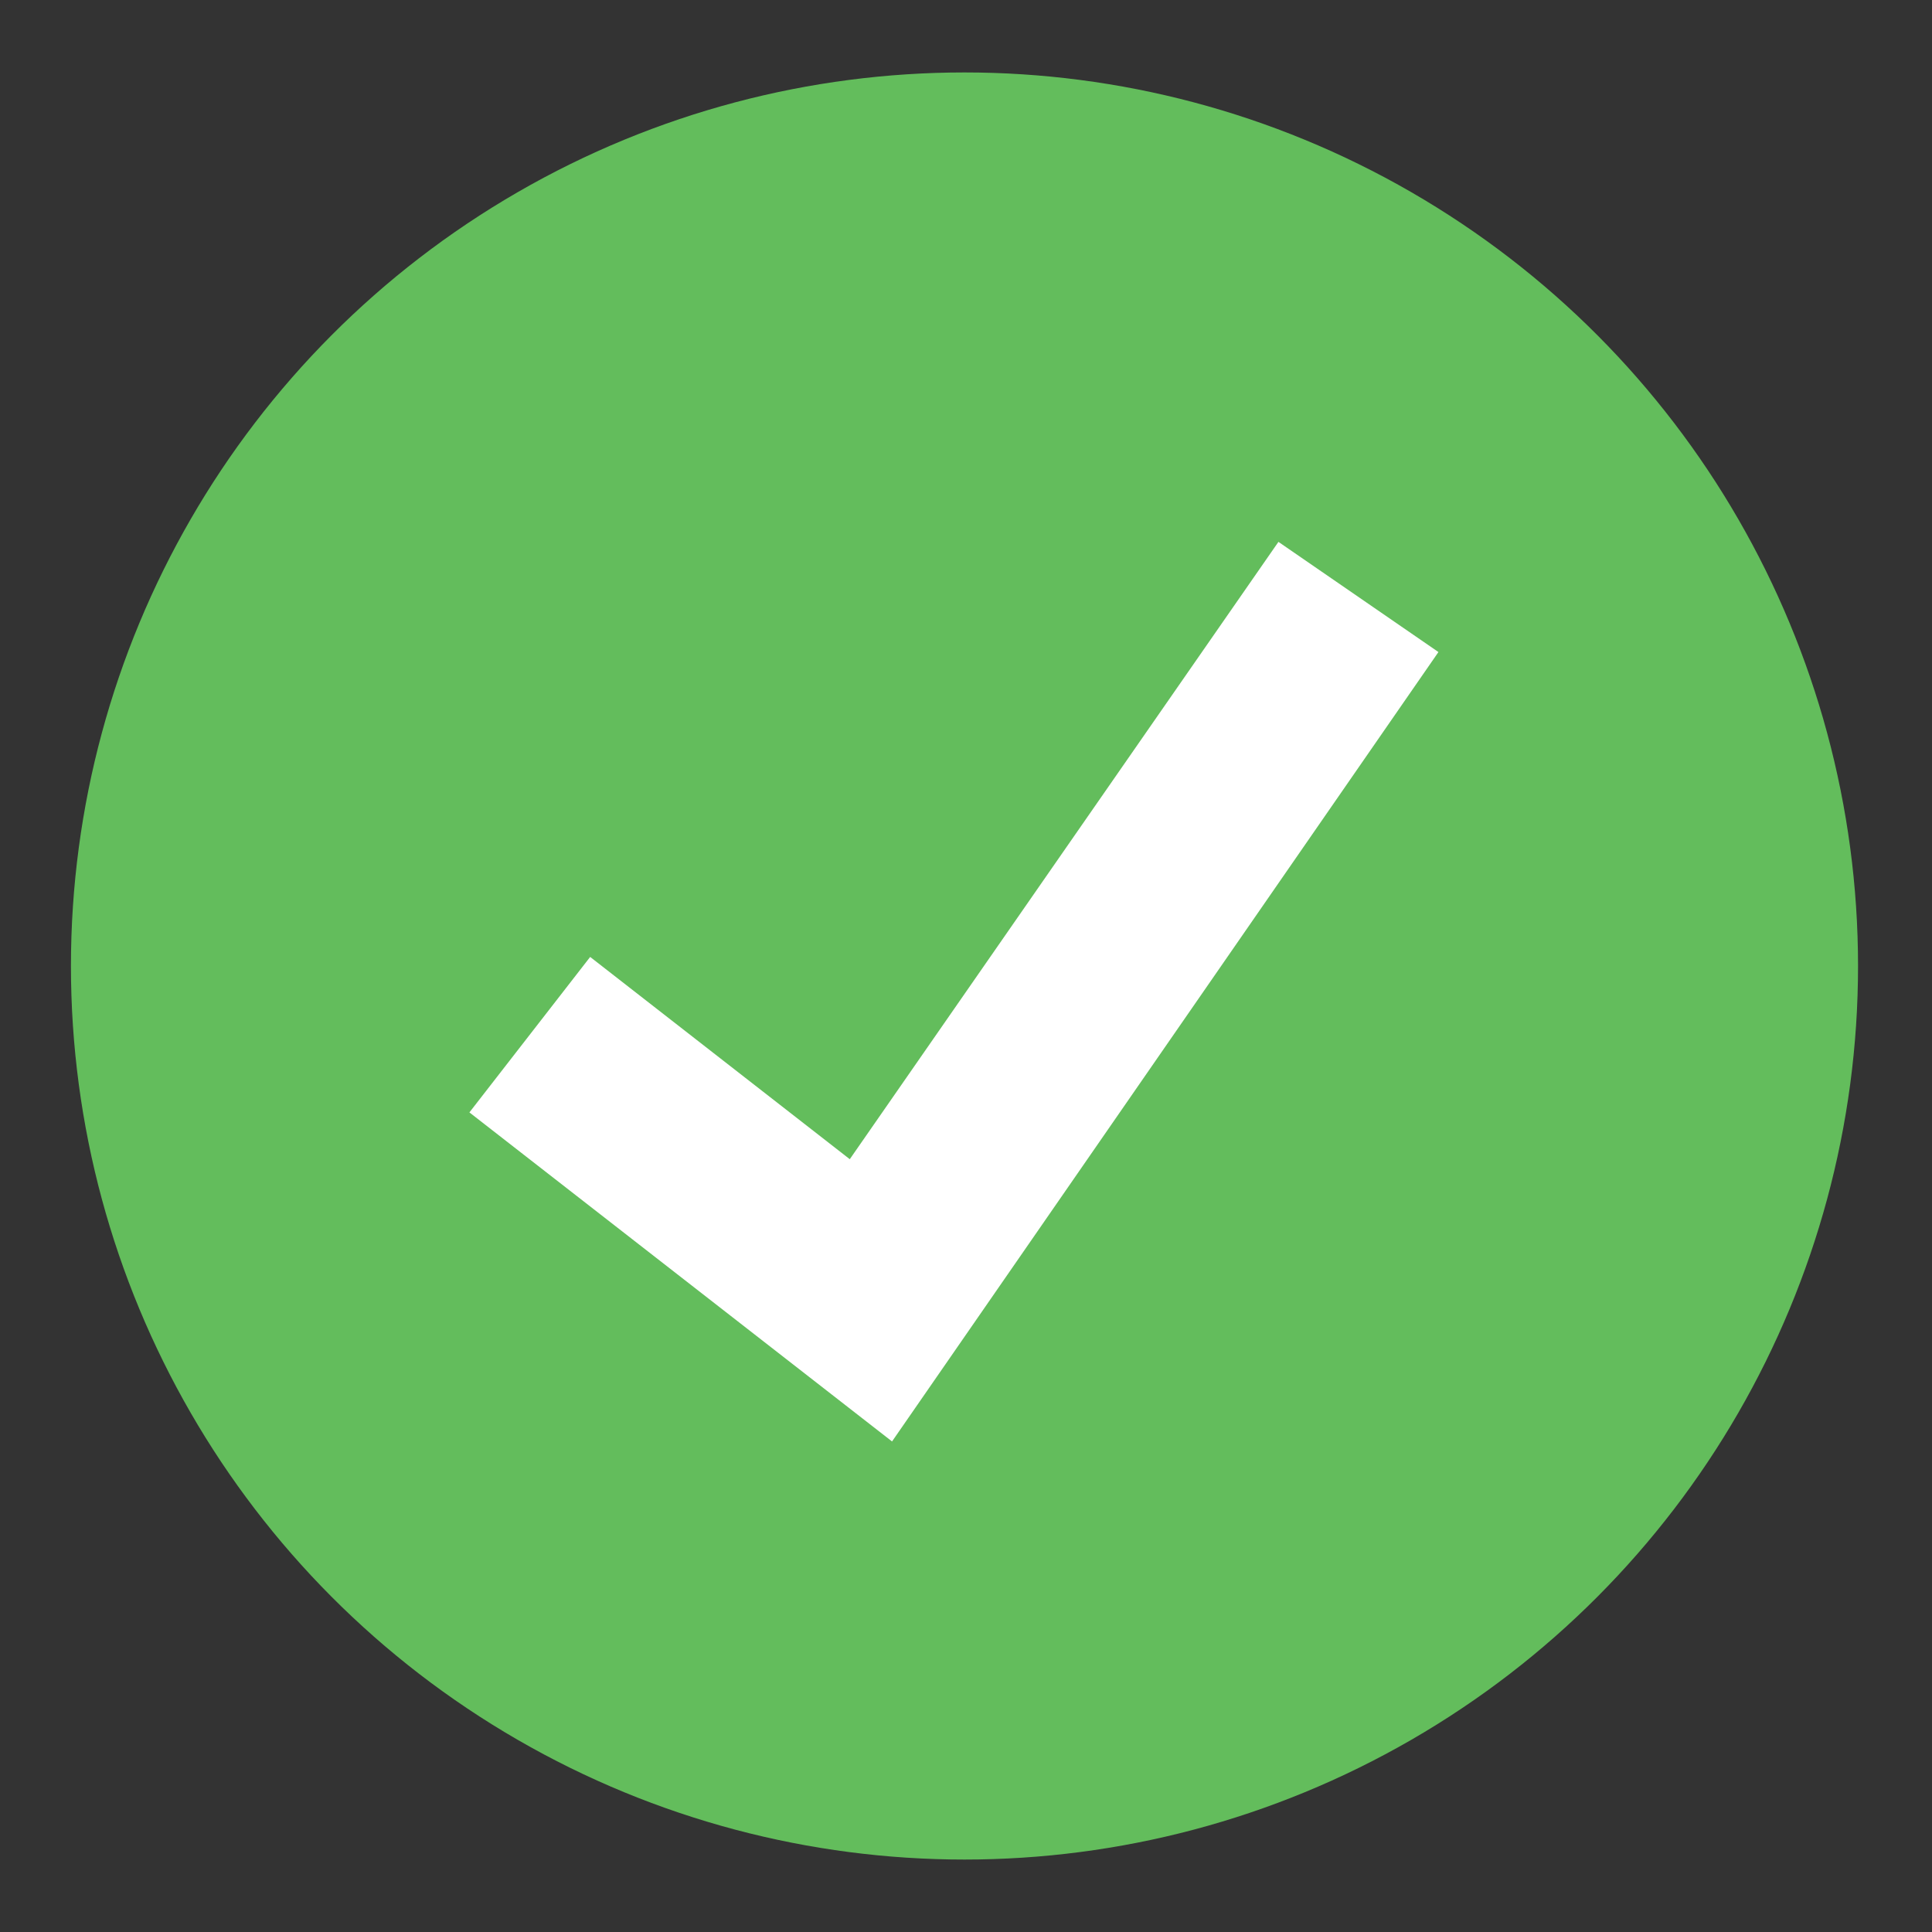
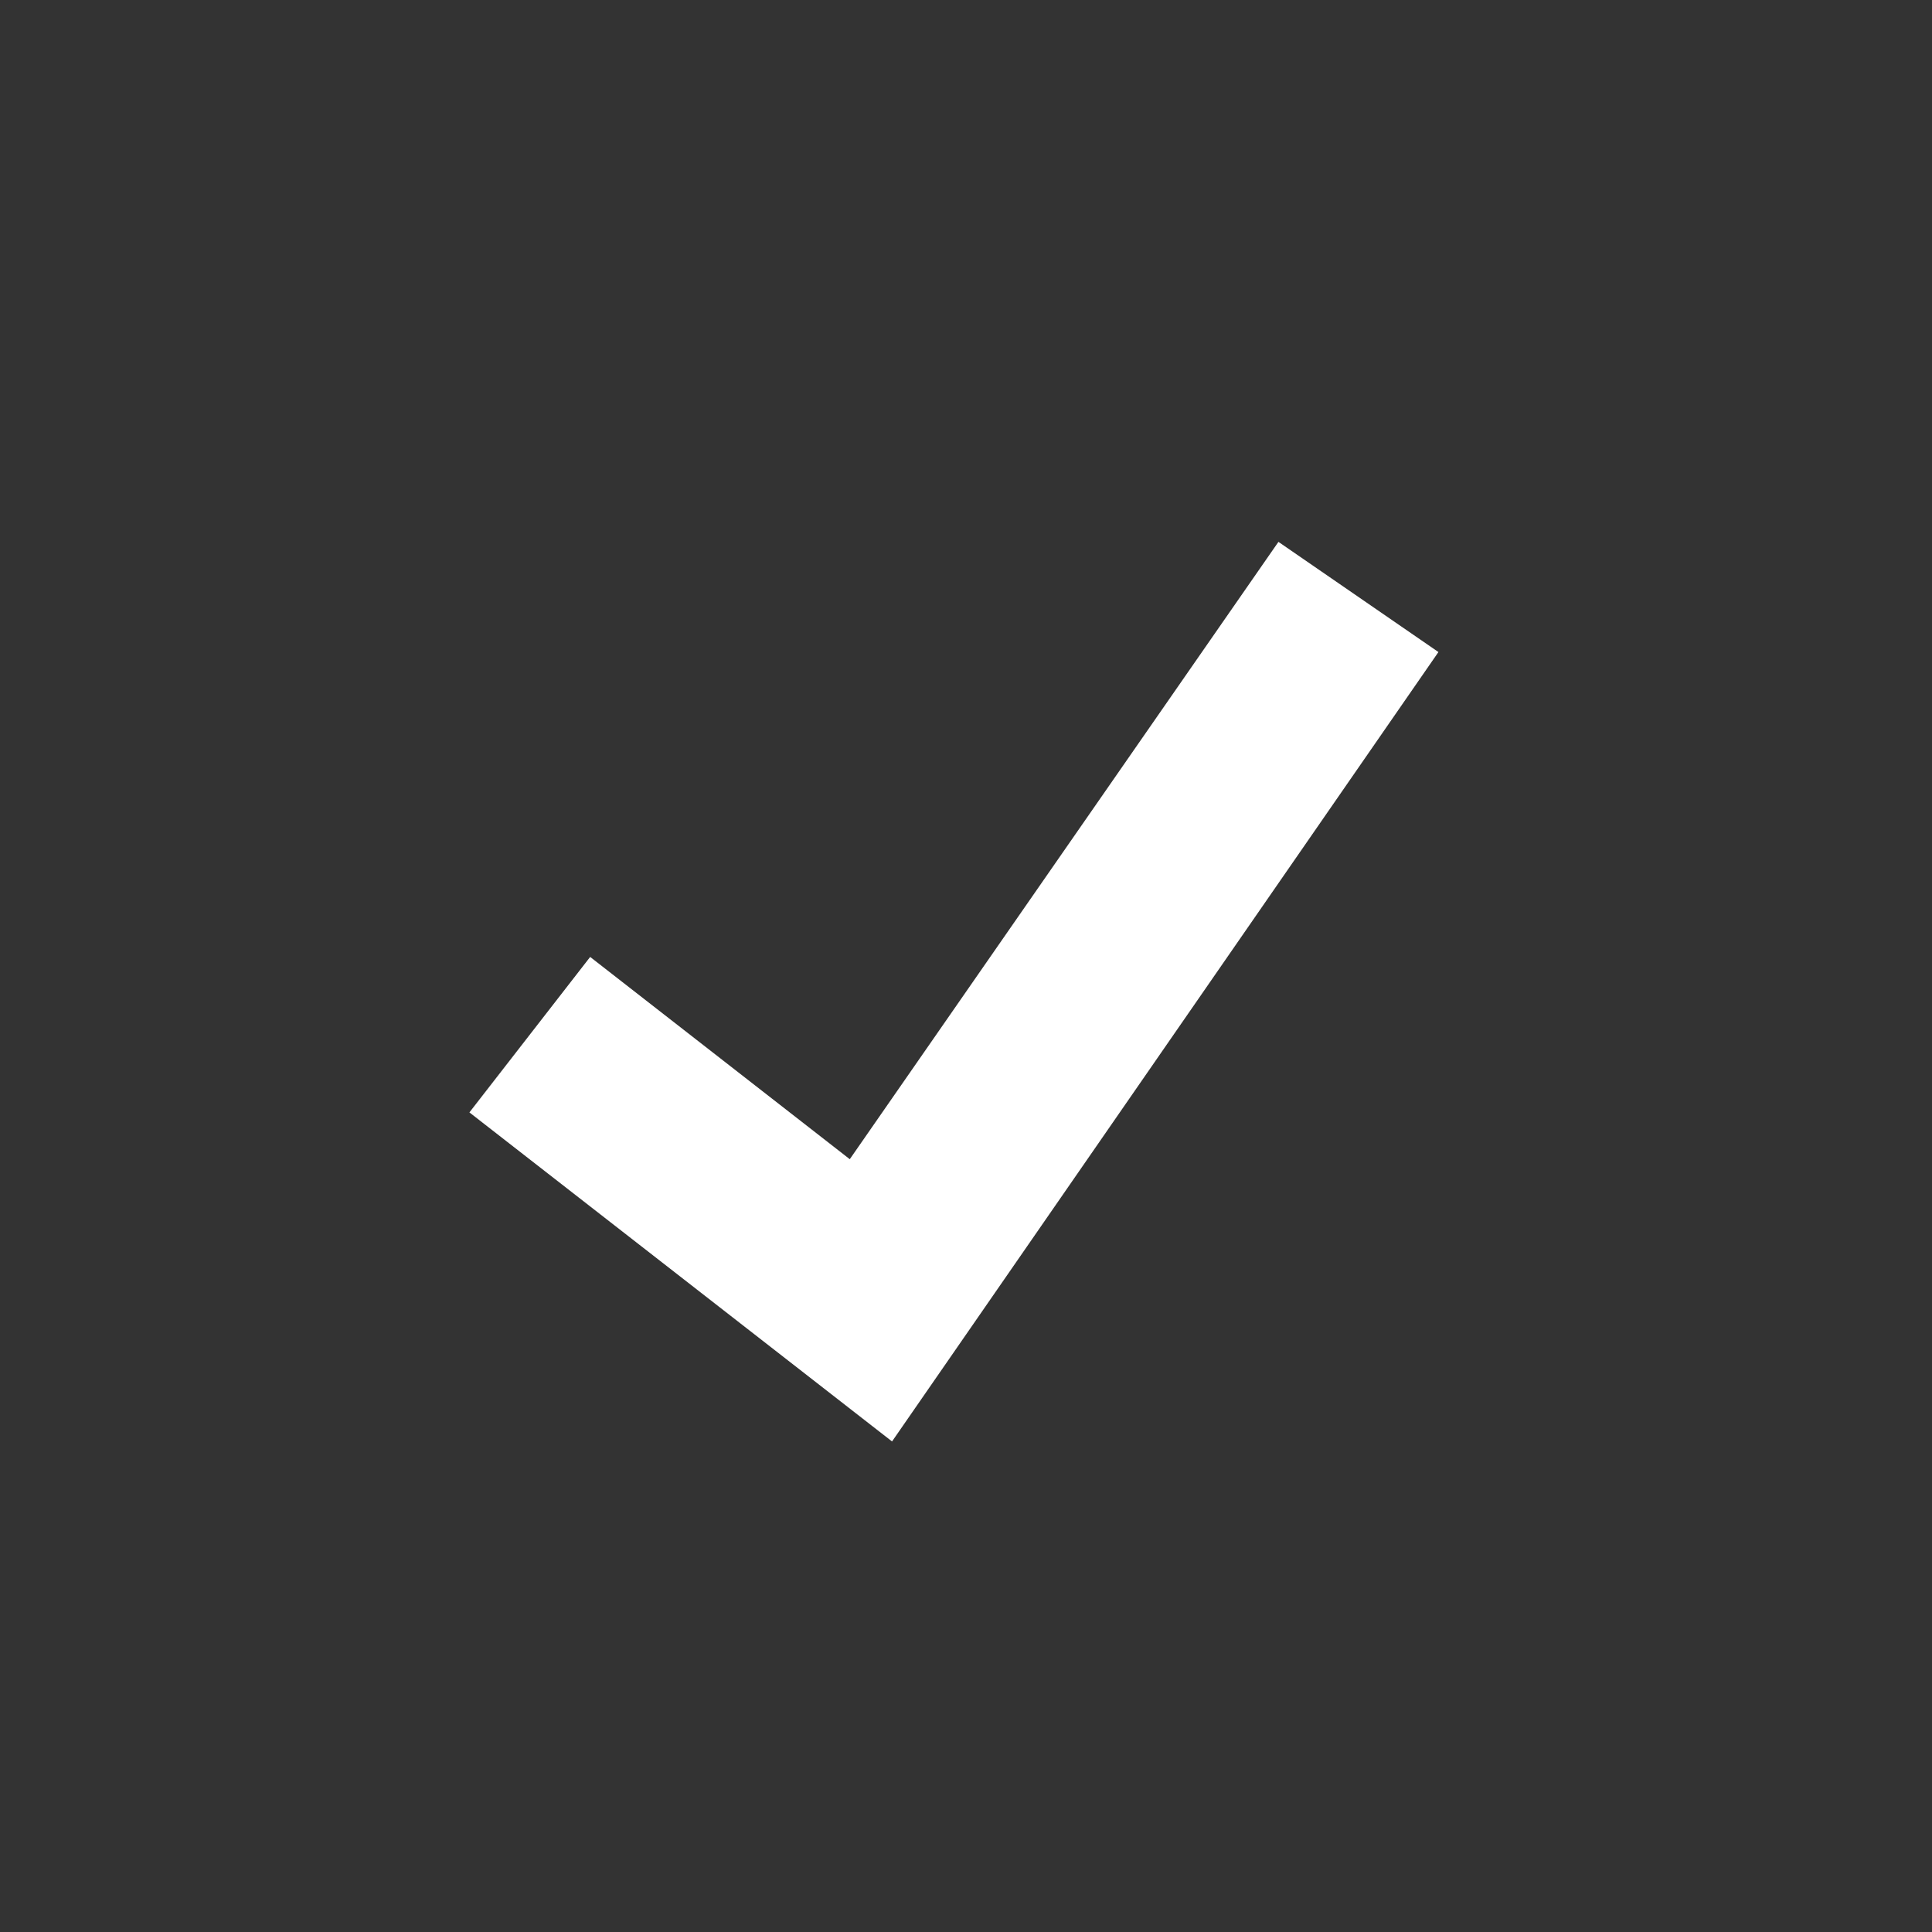
<svg xmlns="http://www.w3.org/2000/svg" version="1.1" id="Layer_1" x="0px" y="0px" viewBox="0 0 128 128" style="enable-background:new 0 0 128 128;" xml:space="preserve">
  <rect x="0" y="0" width="128" height="128" fill="#333333" stroke="none" />
  <style type="text/css">
	.st0{fill:#63BD5C;}
	.st1{fill:#FFFFFF;}
</style>
-   <ellipse class="st0" cx="63.9" cy="64" rx="59.2" ry="59.2" />
  <polygon class="st1" points="59.1,95.5 31.1,73.7 39.1,63.4 56.3,76.8 84.7,35.9 95.3,43.2 " />
</svg>